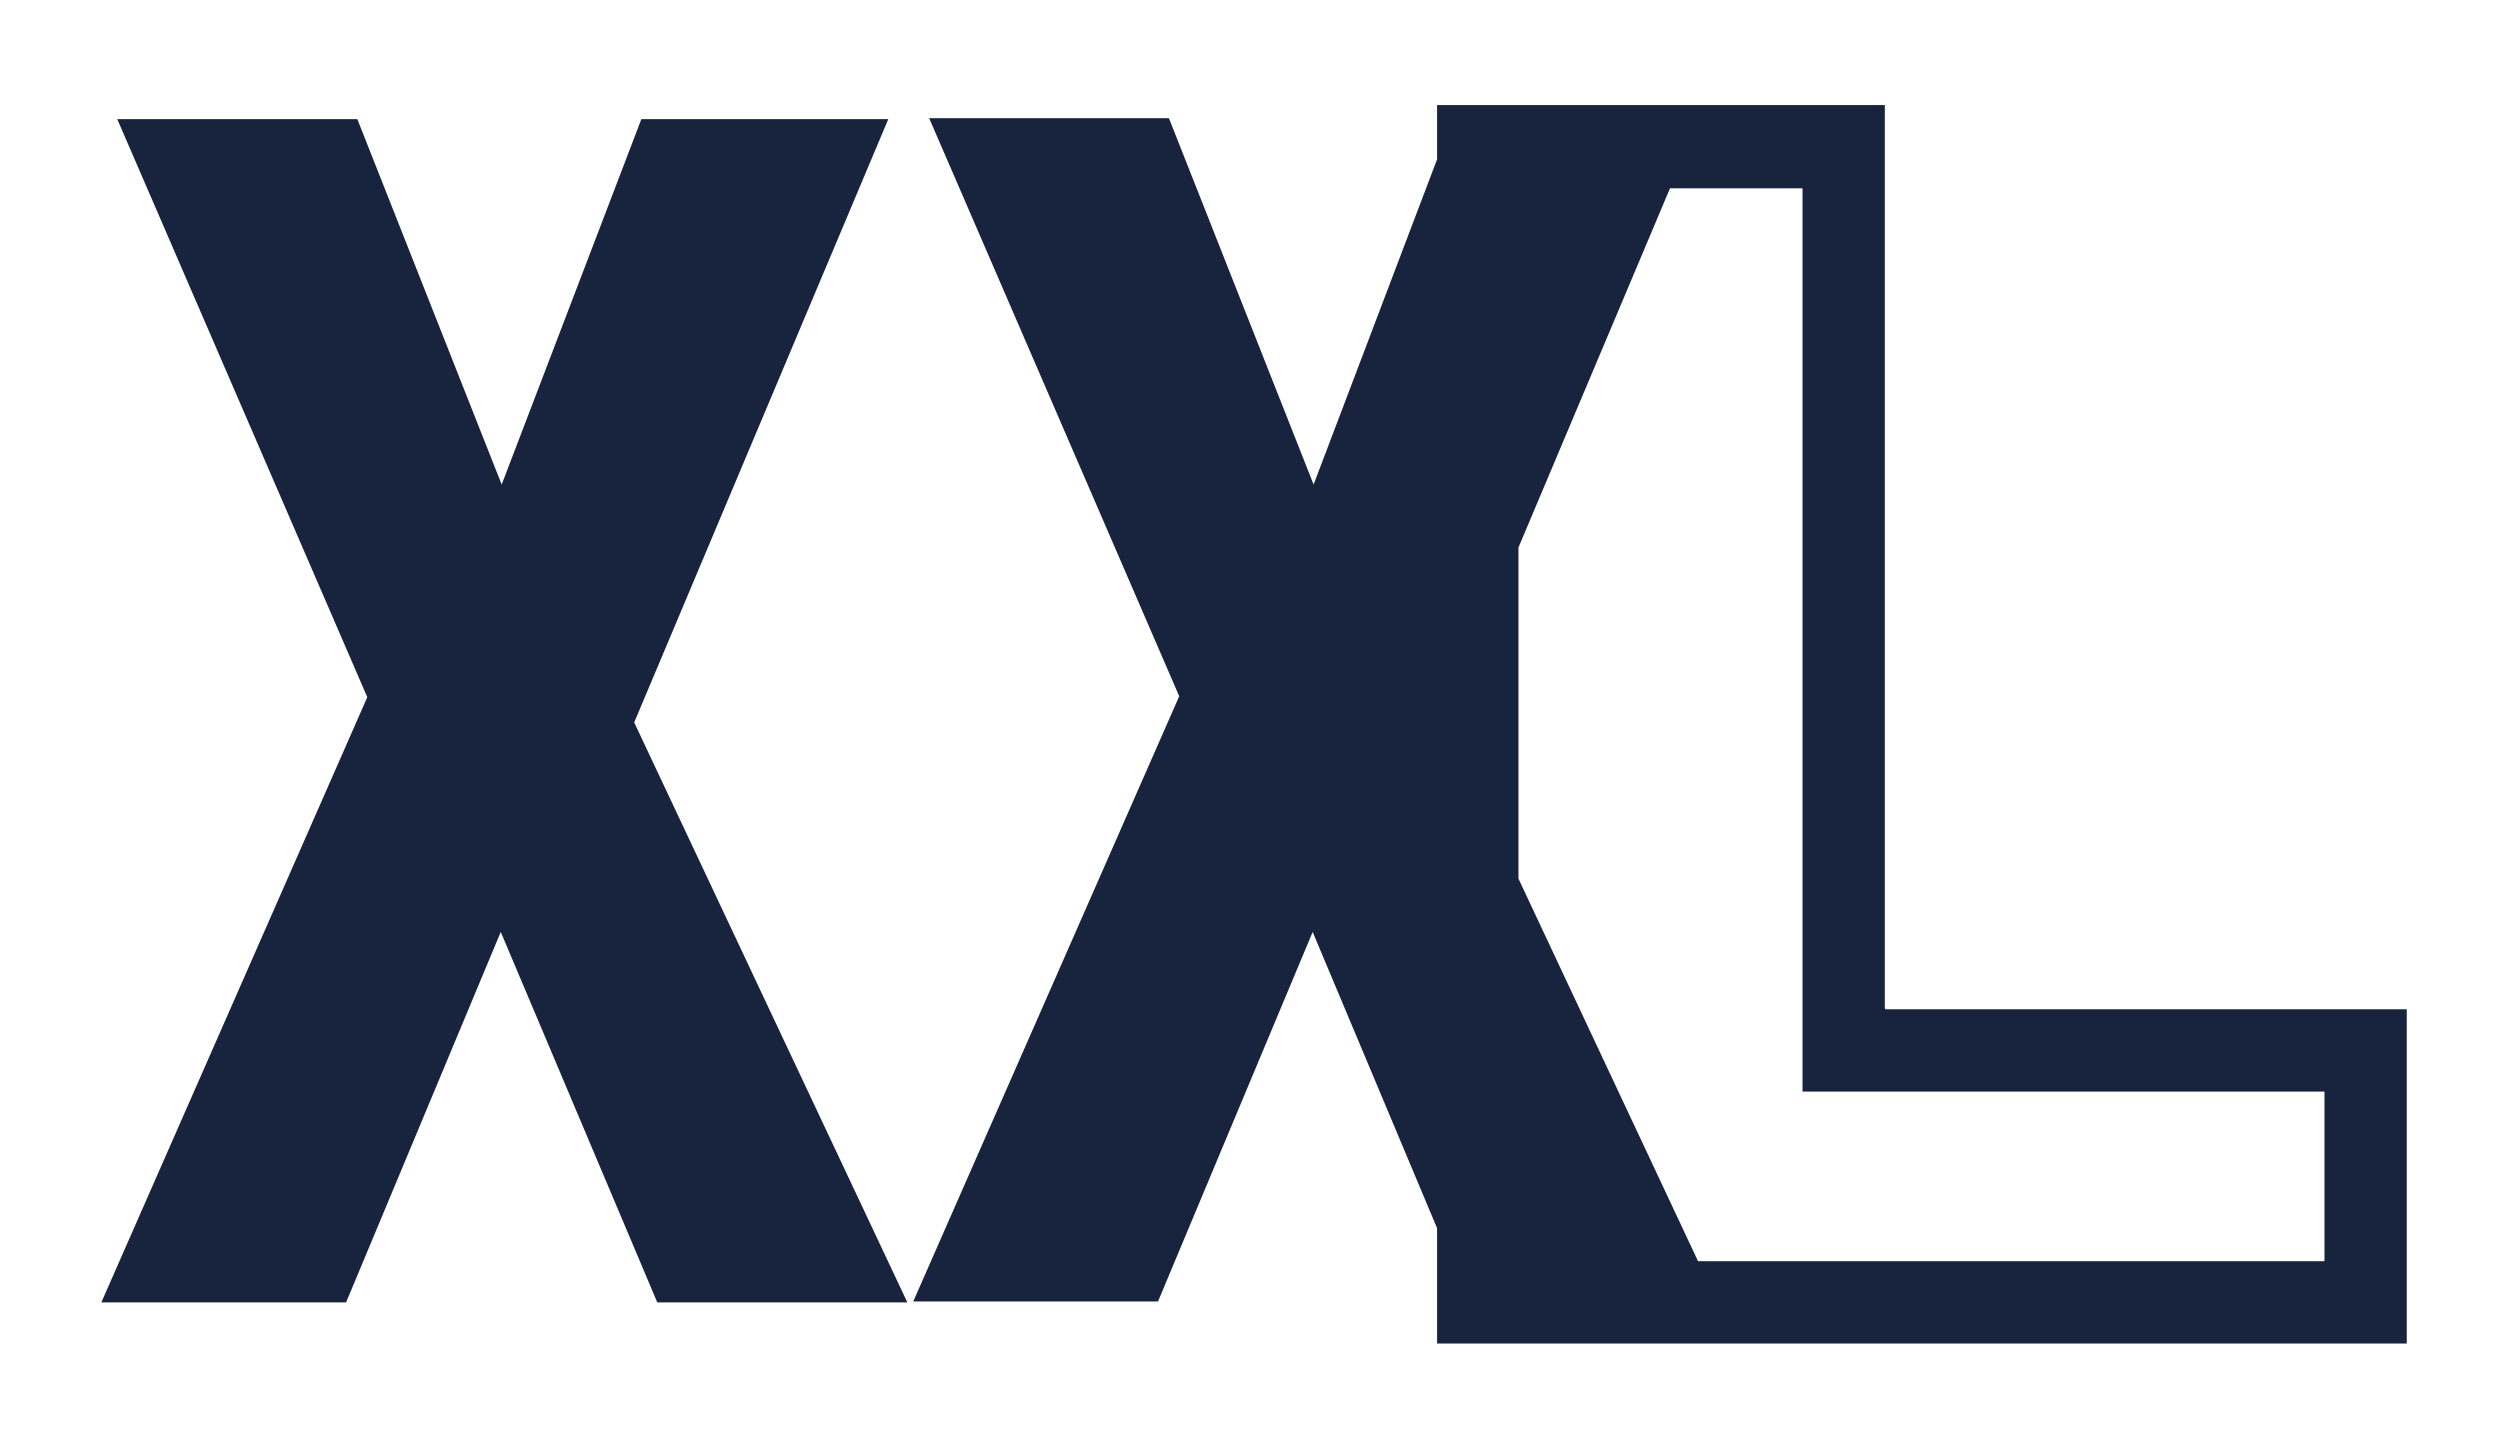
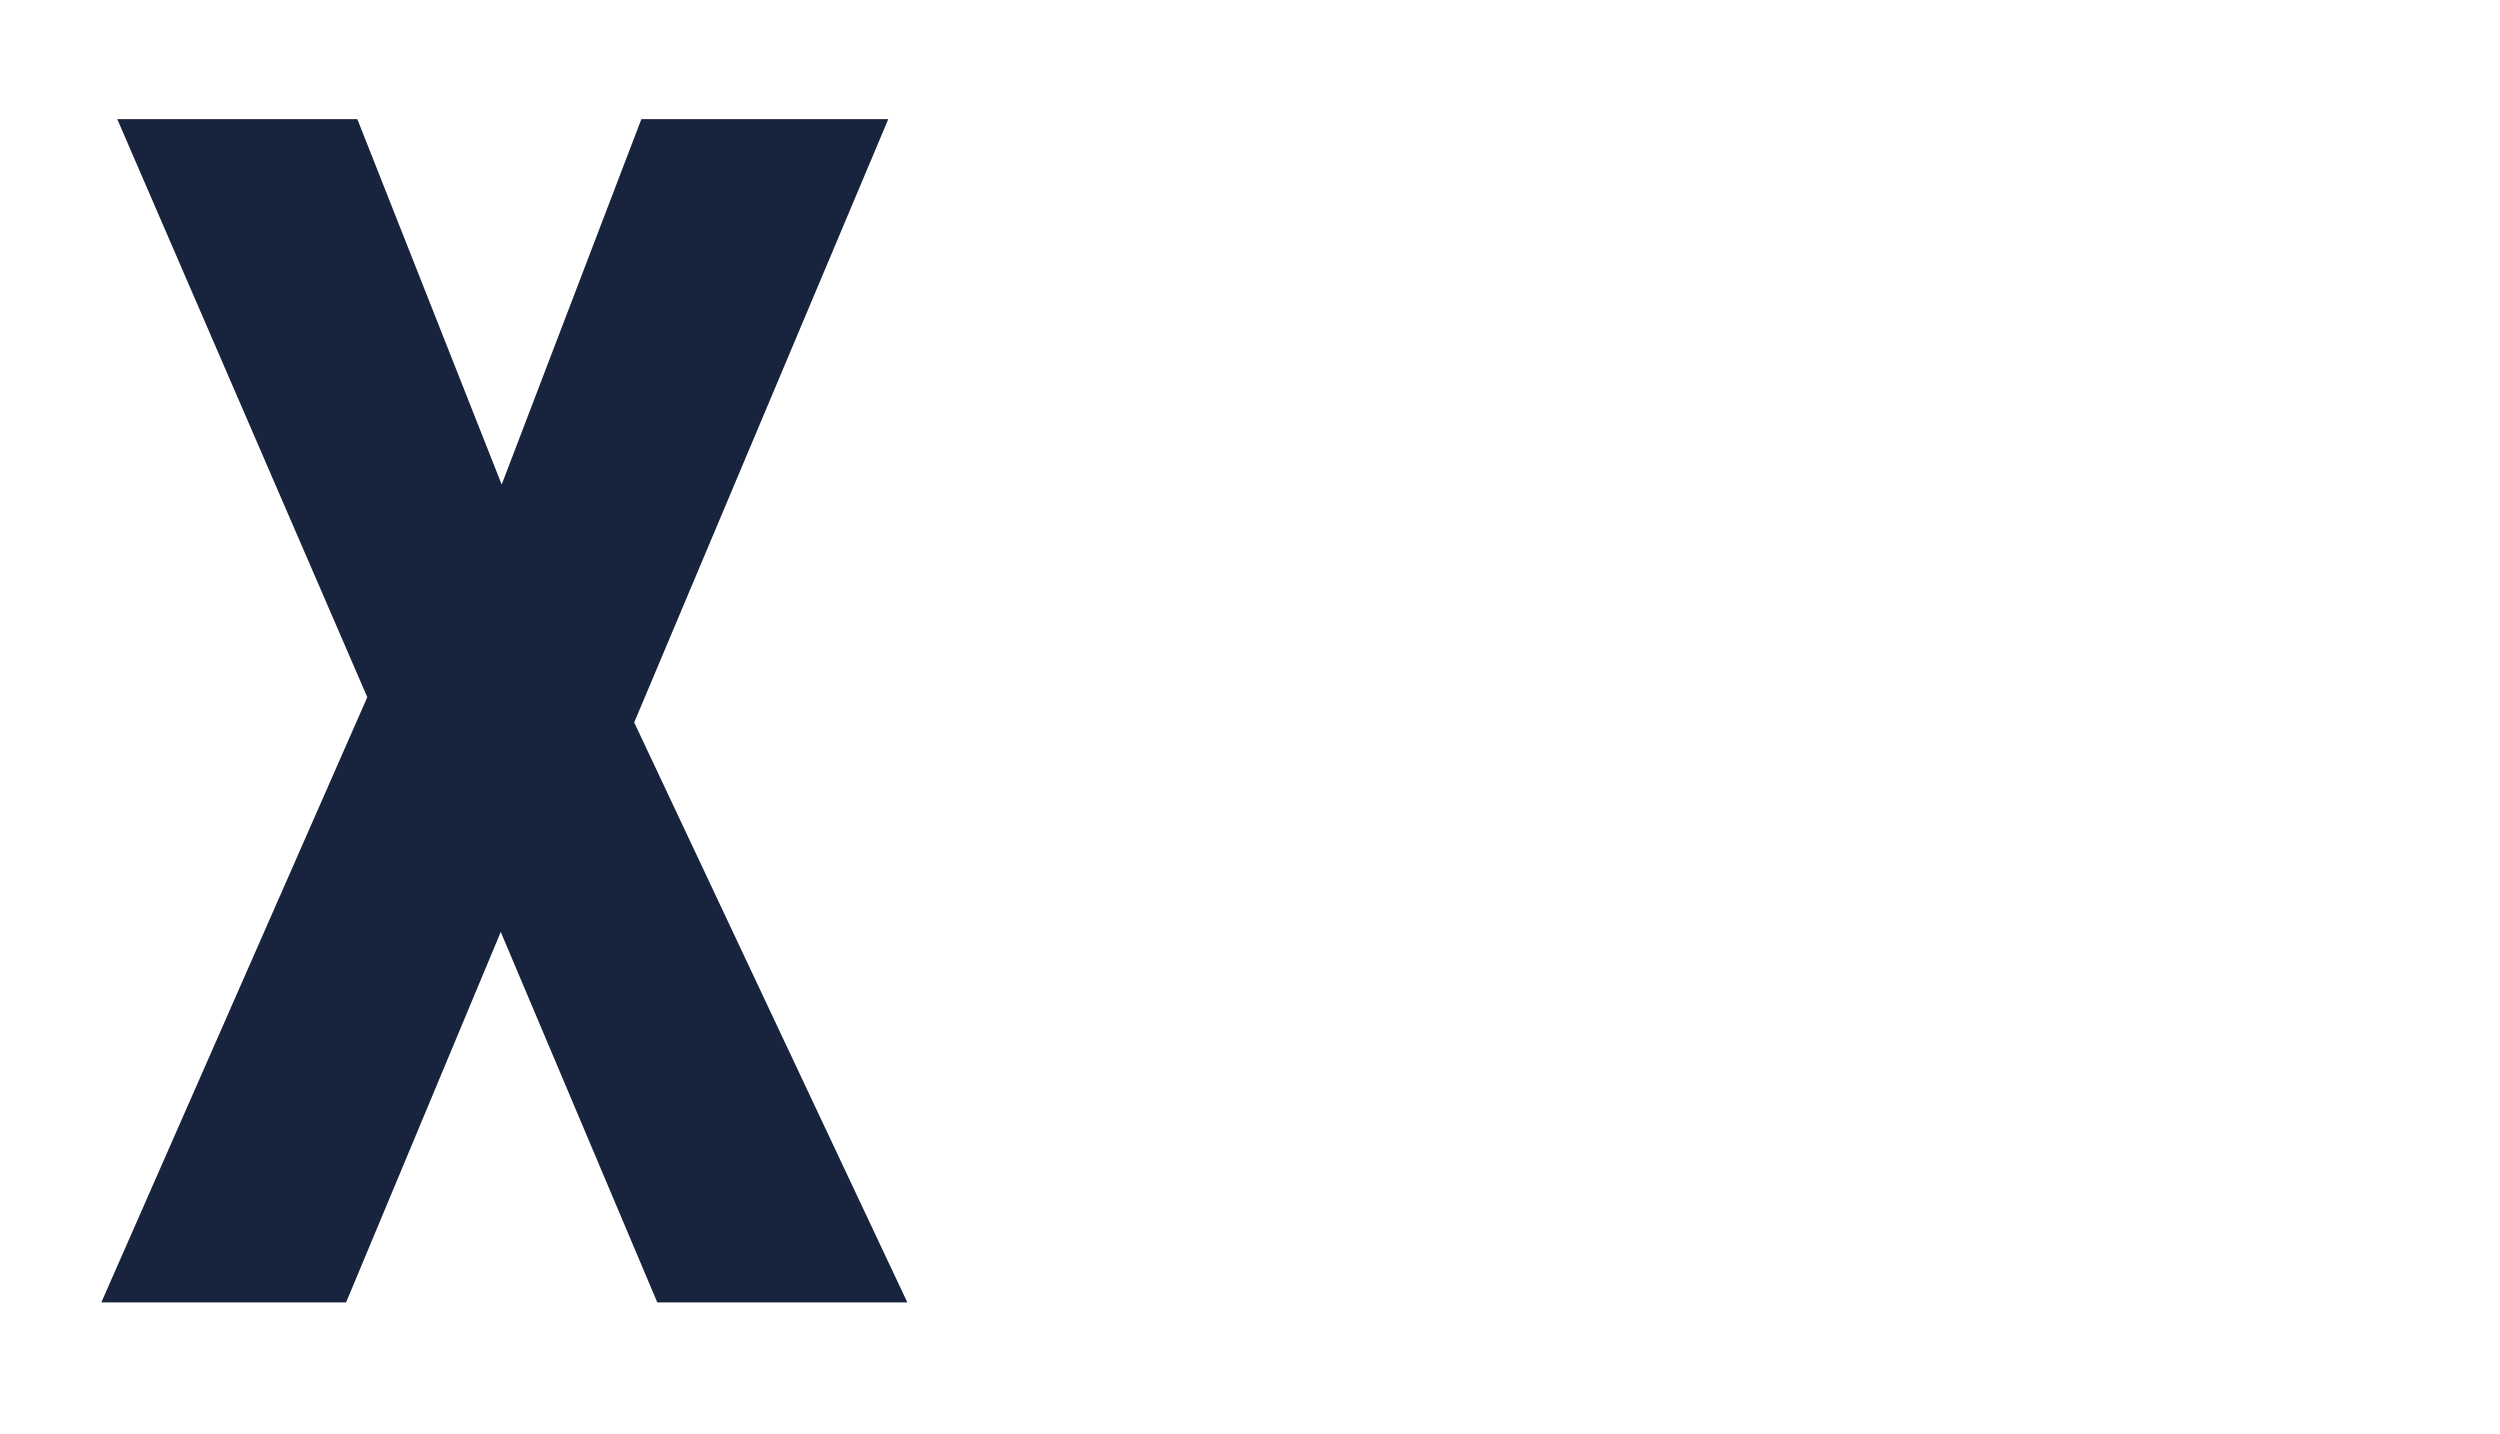
<svg xmlns="http://www.w3.org/2000/svg" id="Capa_1" viewBox="0 0 80.18 46">
  <defs>
    <style>
      .cls-1 {
        fill: #18233d;
      }
    </style>
  </defs>
  <polygon class="cls-1" points="28.49 3.82 20.57 3.82 16.09 15.54 11.46 3.82 3.76 3.82 11.78 22.36 3.25 41.77 11.1 41.77 16.06 29.89 21.08 41.77 29.1 41.77 20.34 23.17 28.49 3.82" />
-   <path class="cls-1" d="M74.52,40.45h-20.06l-5.76-12.27v-10.62l4.86-11.52h4.25v28.97h16.74v5.44h-.03ZM60.45,32.34V3.37h-14.36v1.74l-3.96,10.43-4.64-11.75h-7.69l8.02,18.54-8.53,19.41h7.85l4.96-11.85,3.99,9.5v3.7h31.1v-10.72h-16.71l-.03-.03Z" />
</svg>